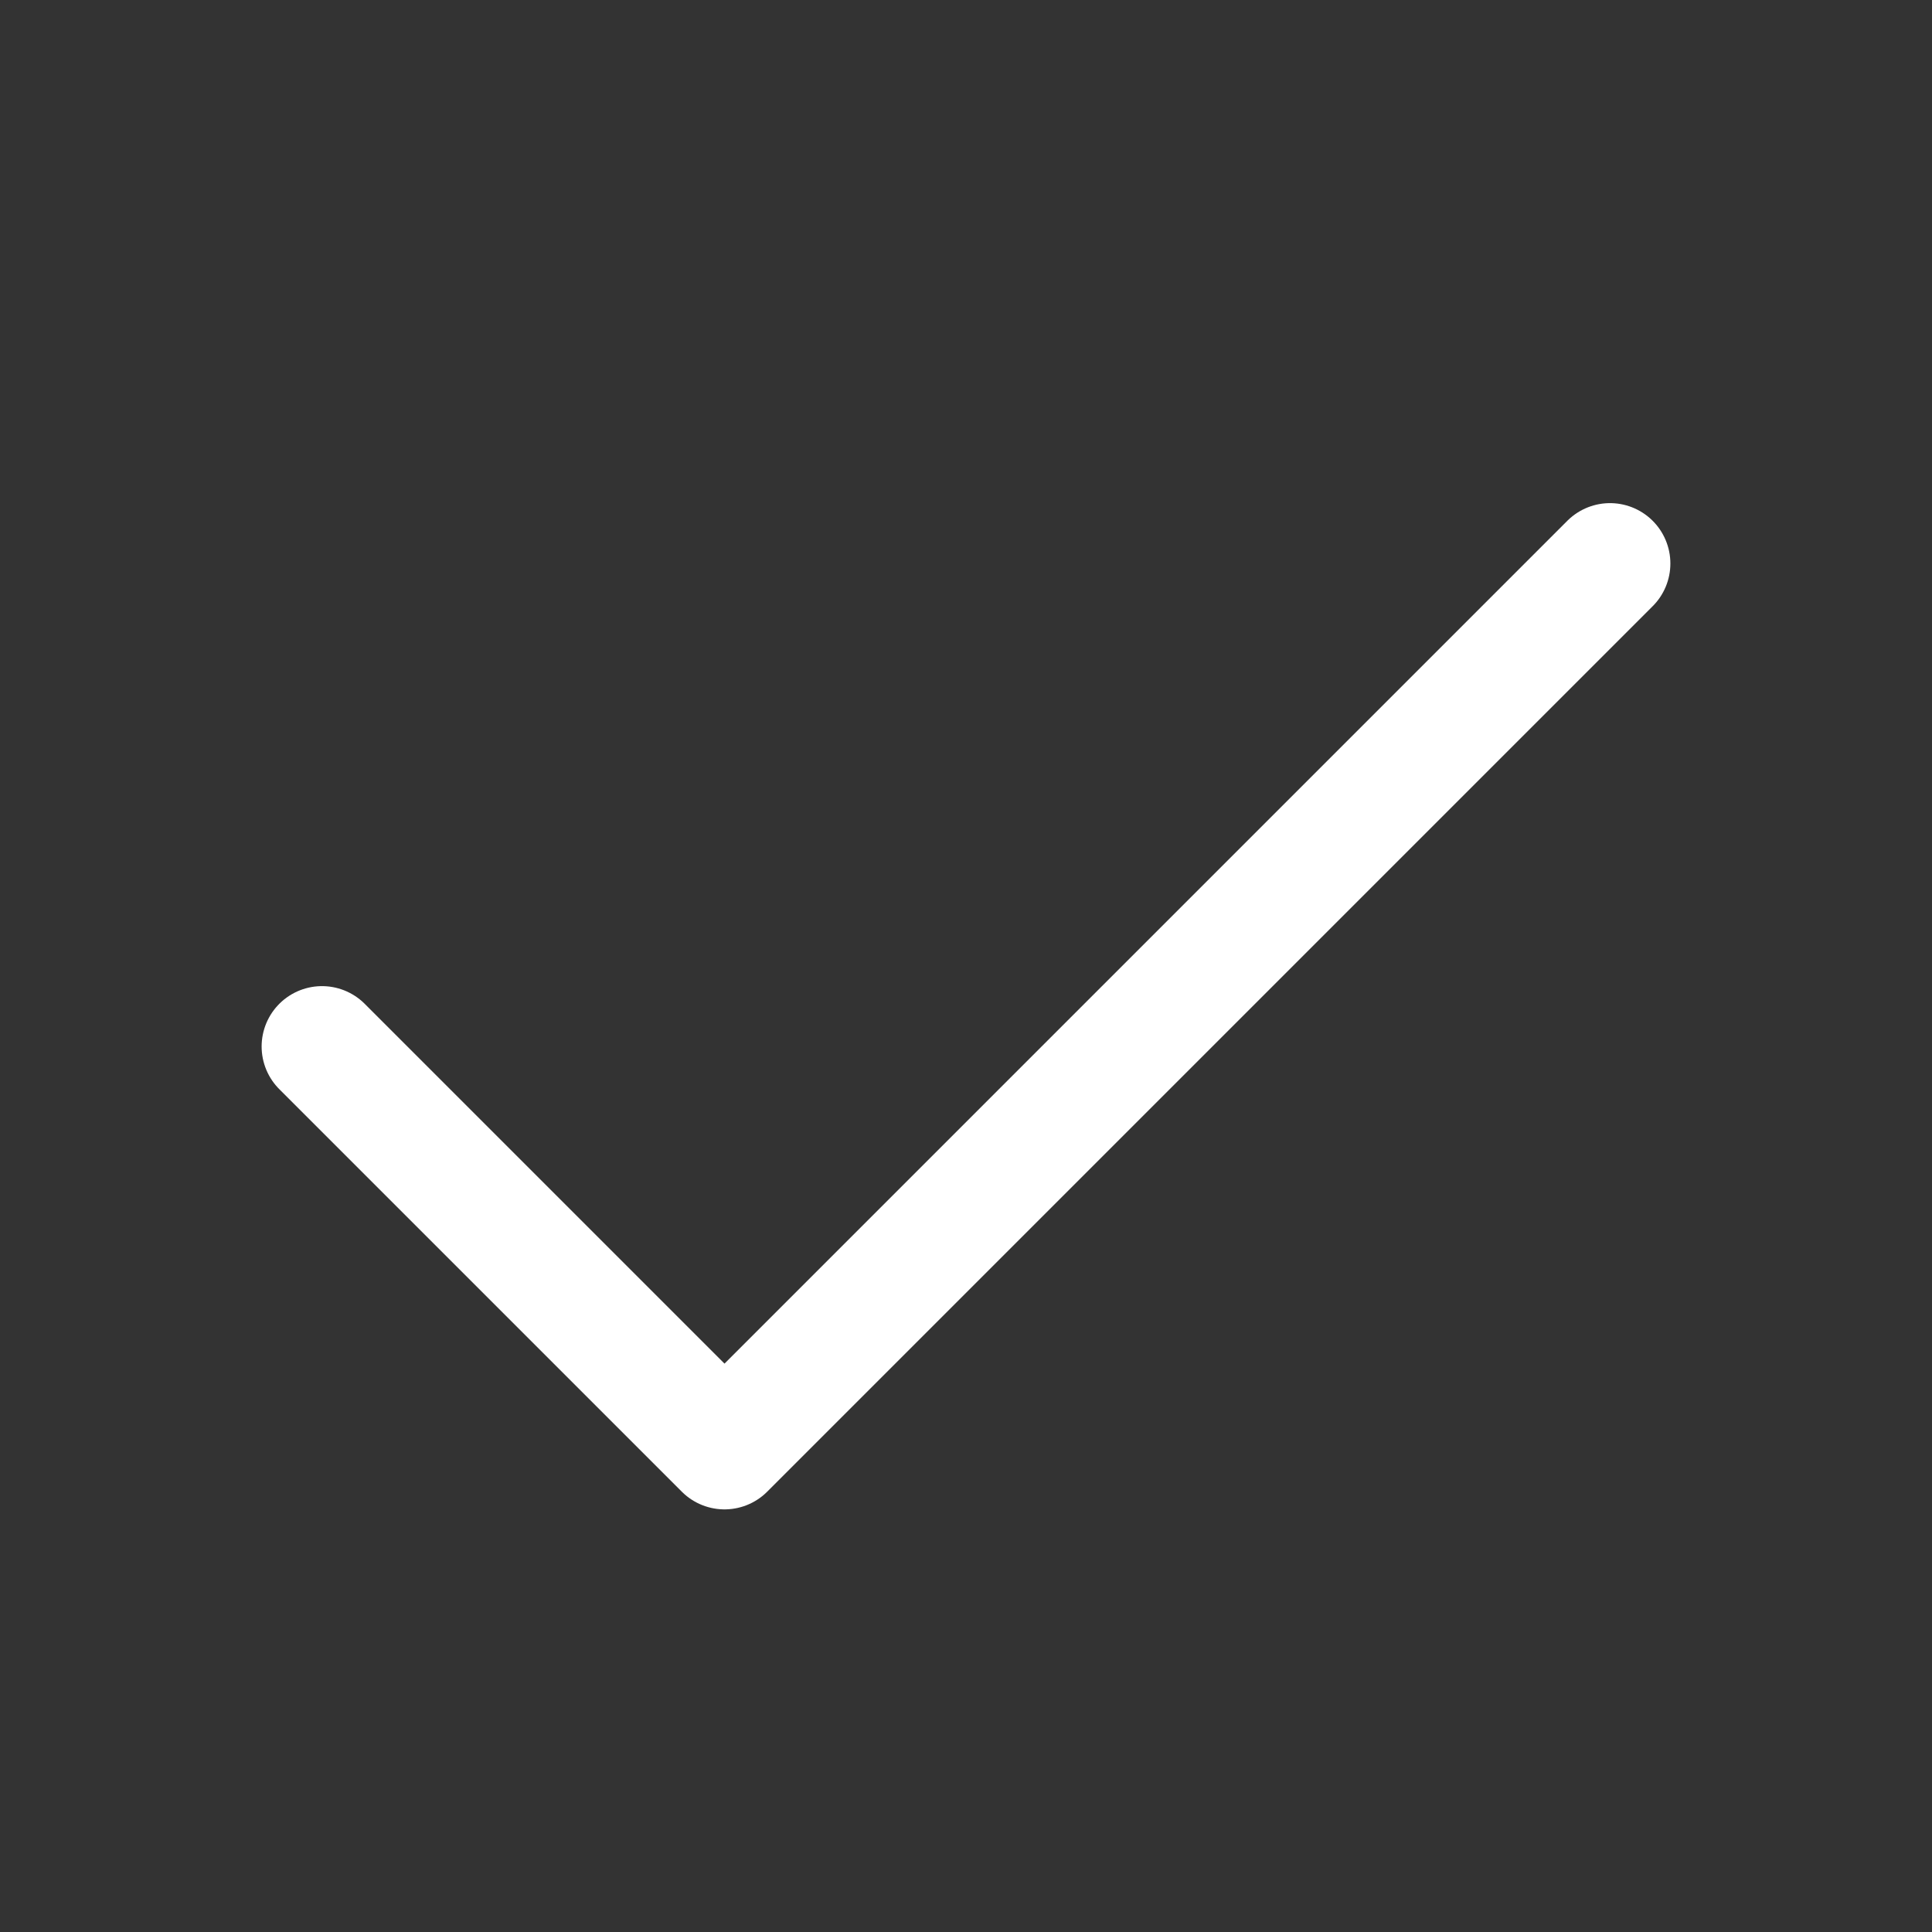
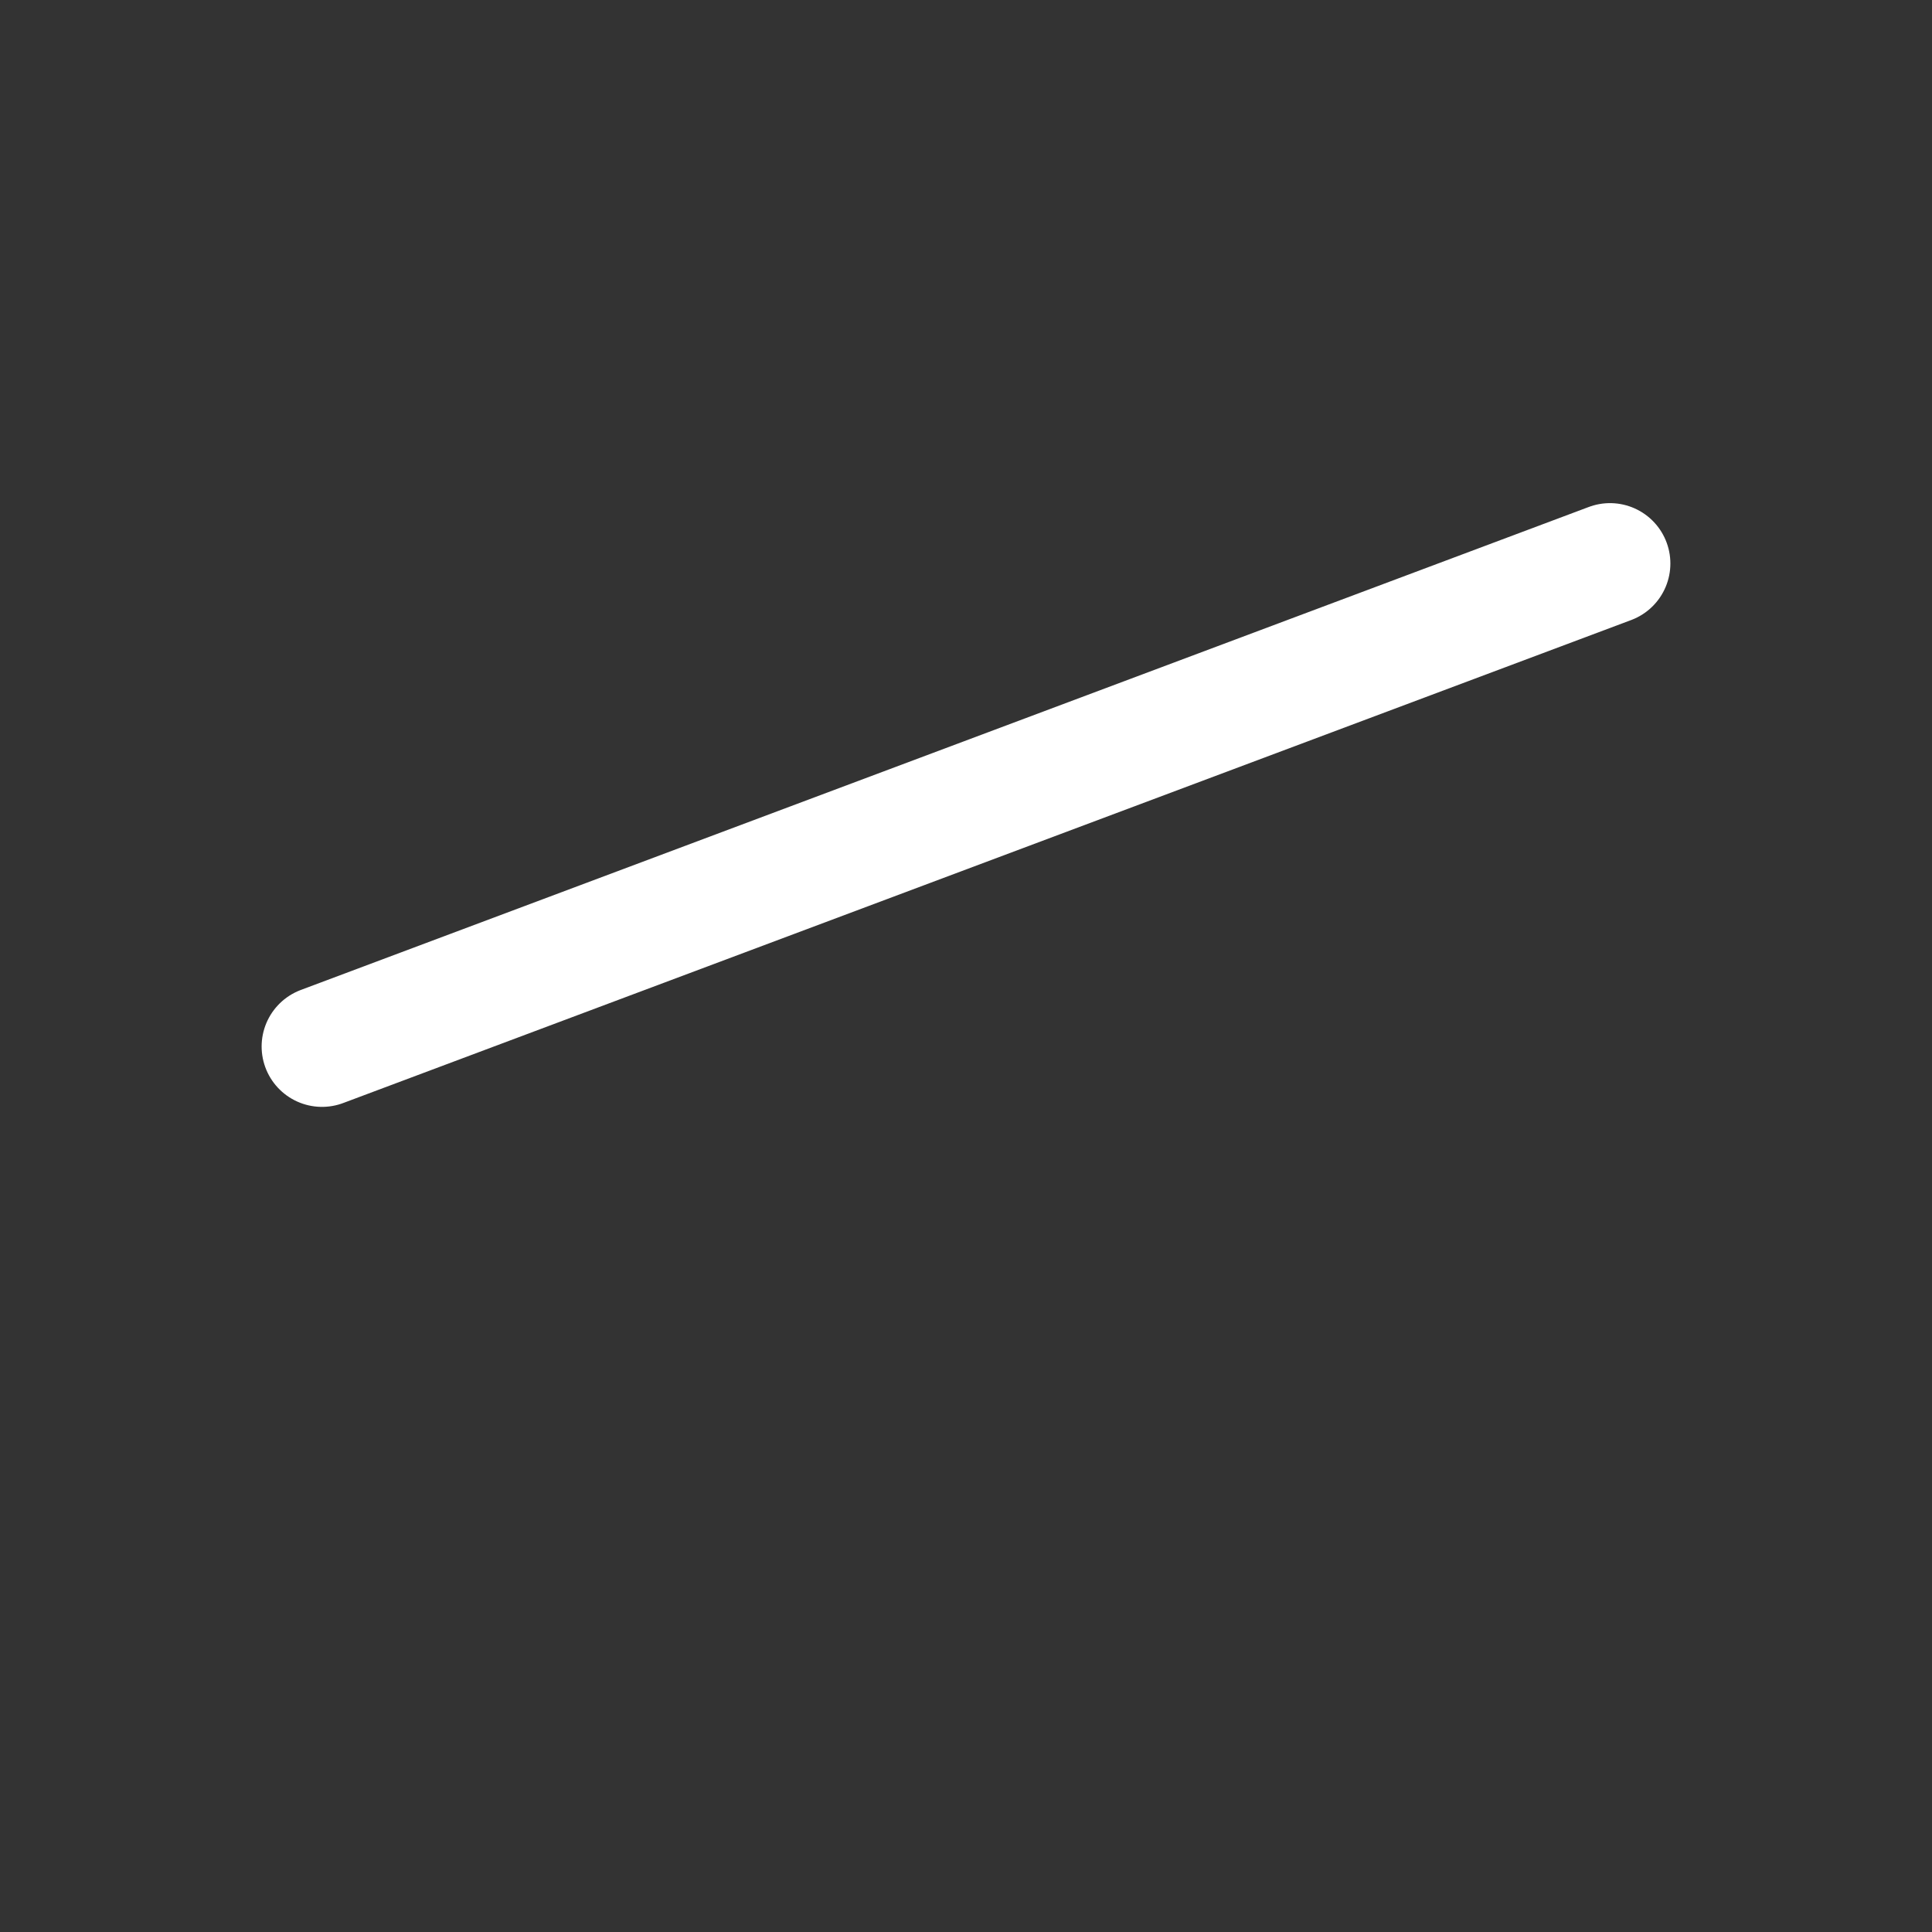
<svg xmlns="http://www.w3.org/2000/svg" width="24" height="24" viewBox="0 0 24 24" fill="none">
  <rect x="0" y="0" width="24" height="24" fill="#333333" stroke="none" />
-   <path d="M20 7L9 18L4 13" stroke="white" stroke-width="1.5" stroke-linecap="round" stroke-linejoin="round" />
+   <path d="M20 7L4 13" stroke="white" stroke-width="1.5" stroke-linecap="round" stroke-linejoin="round" />
</svg>